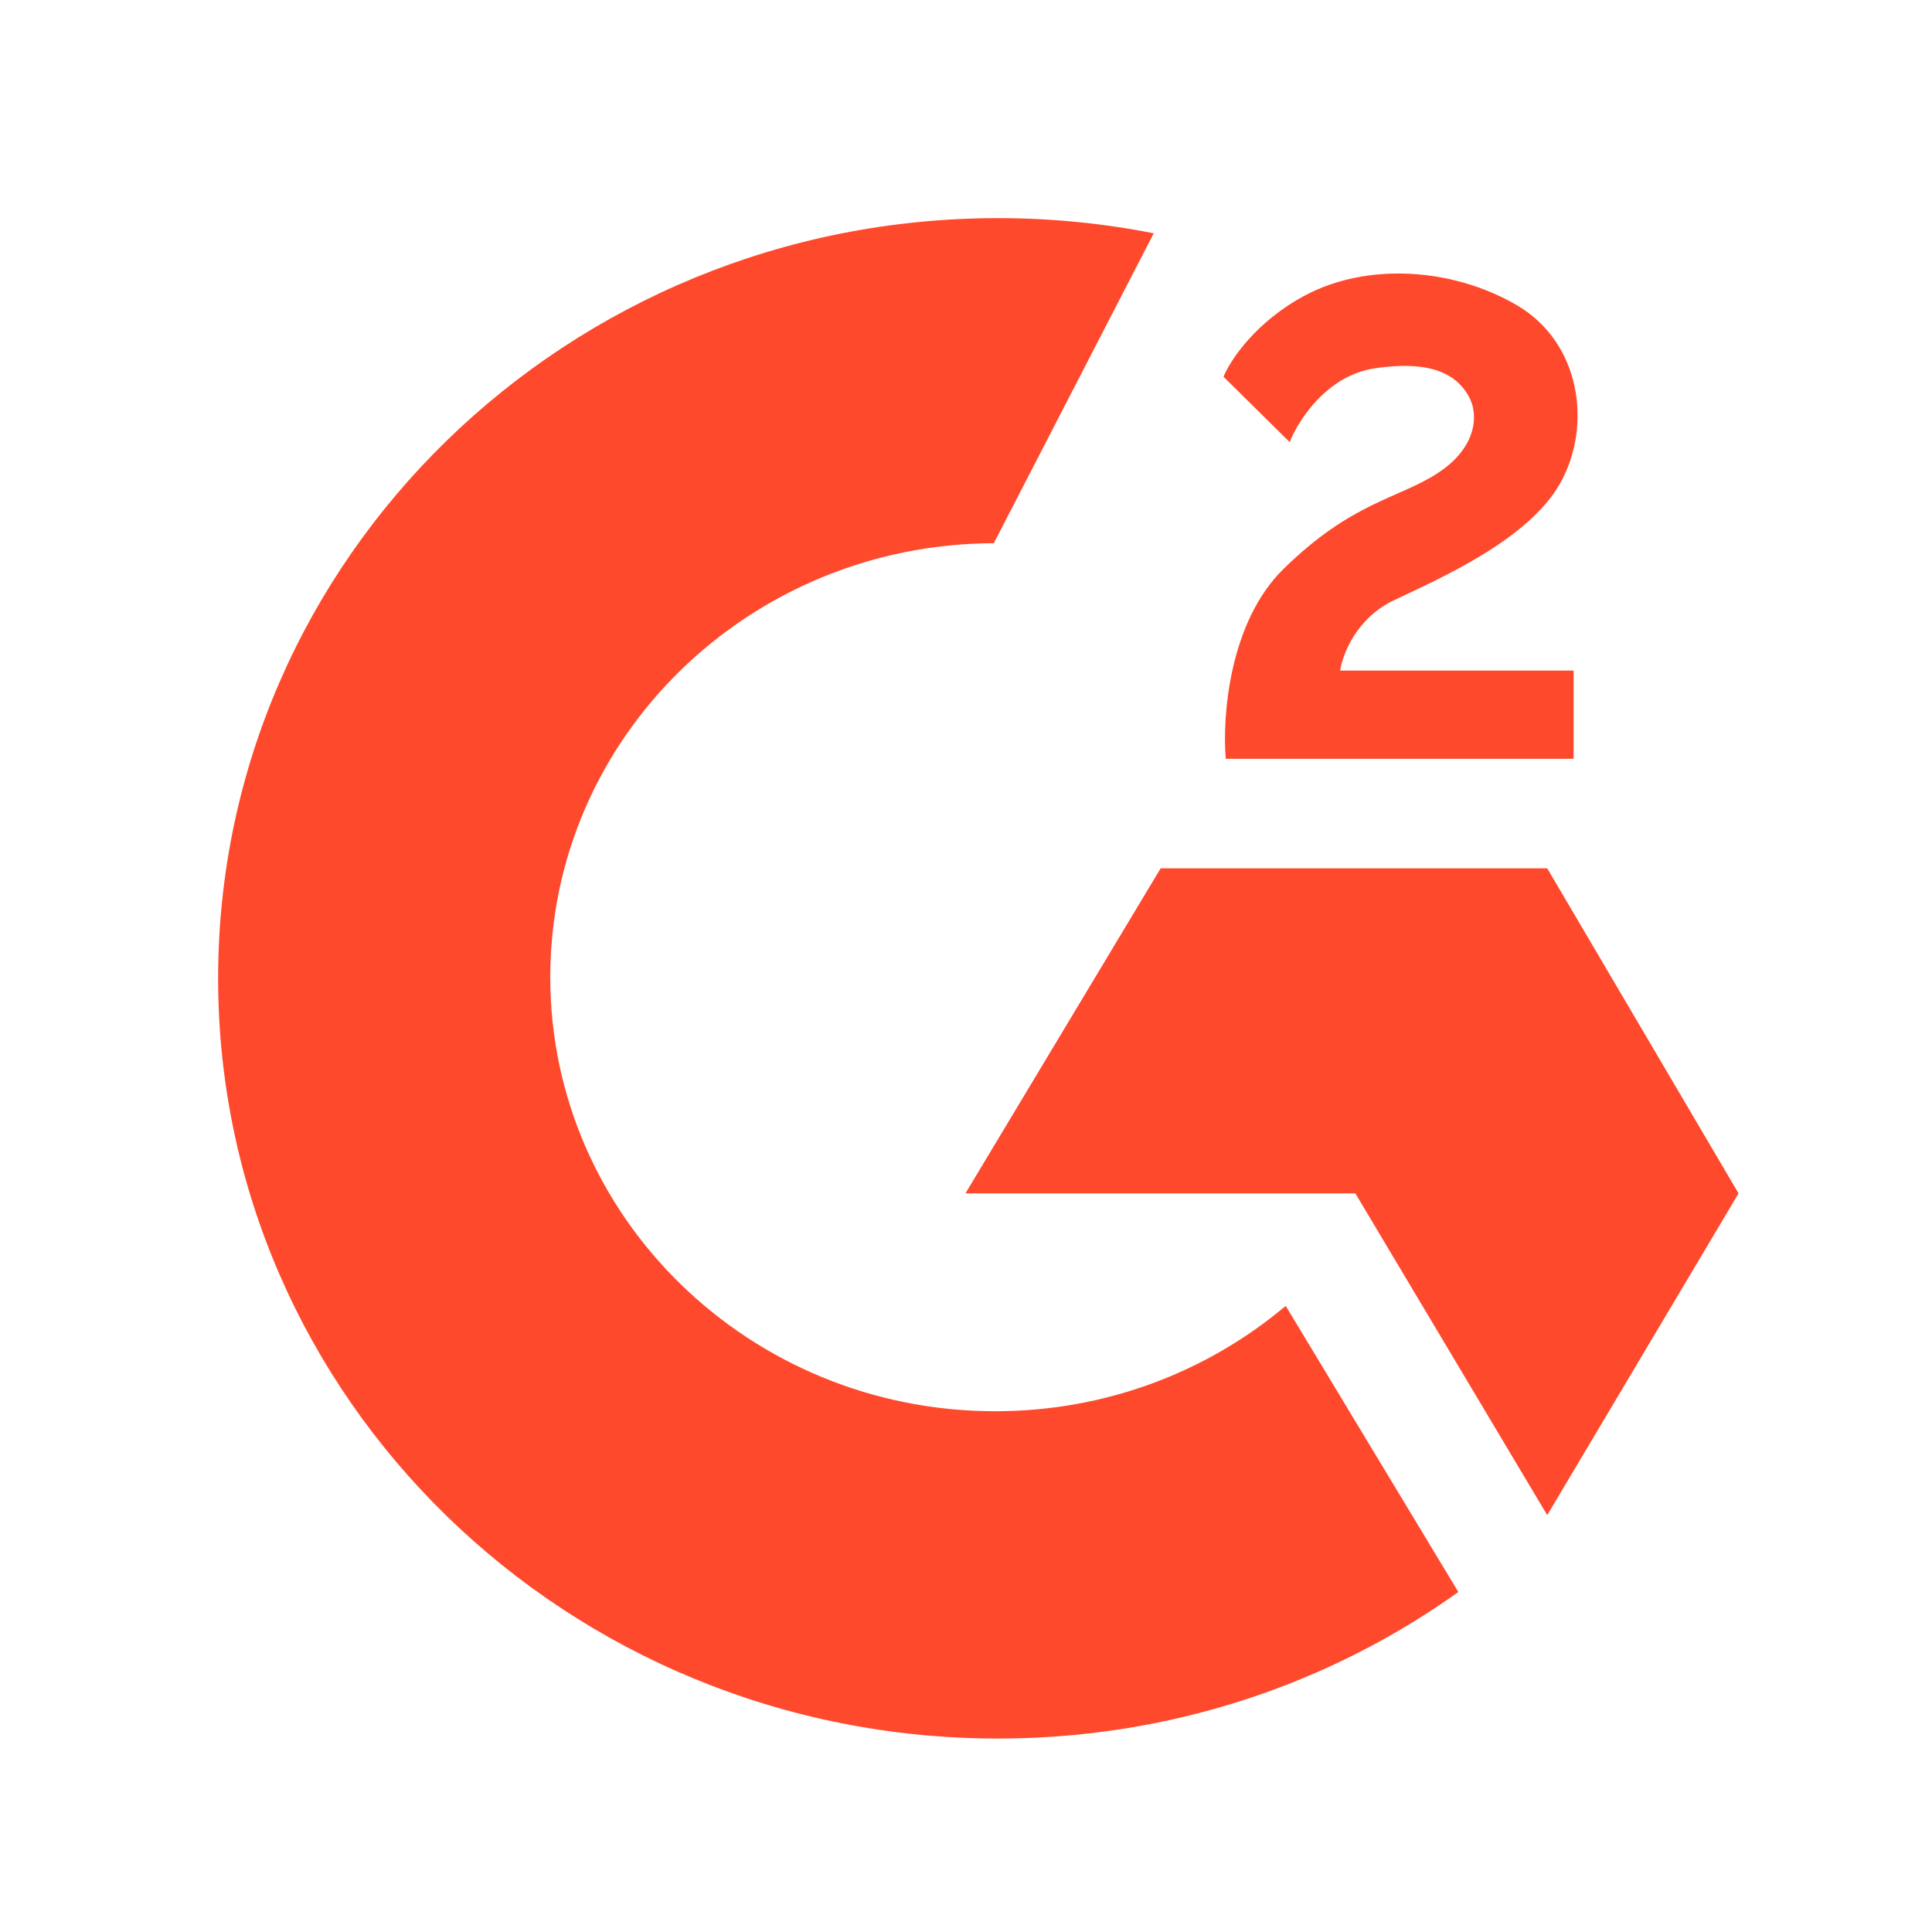
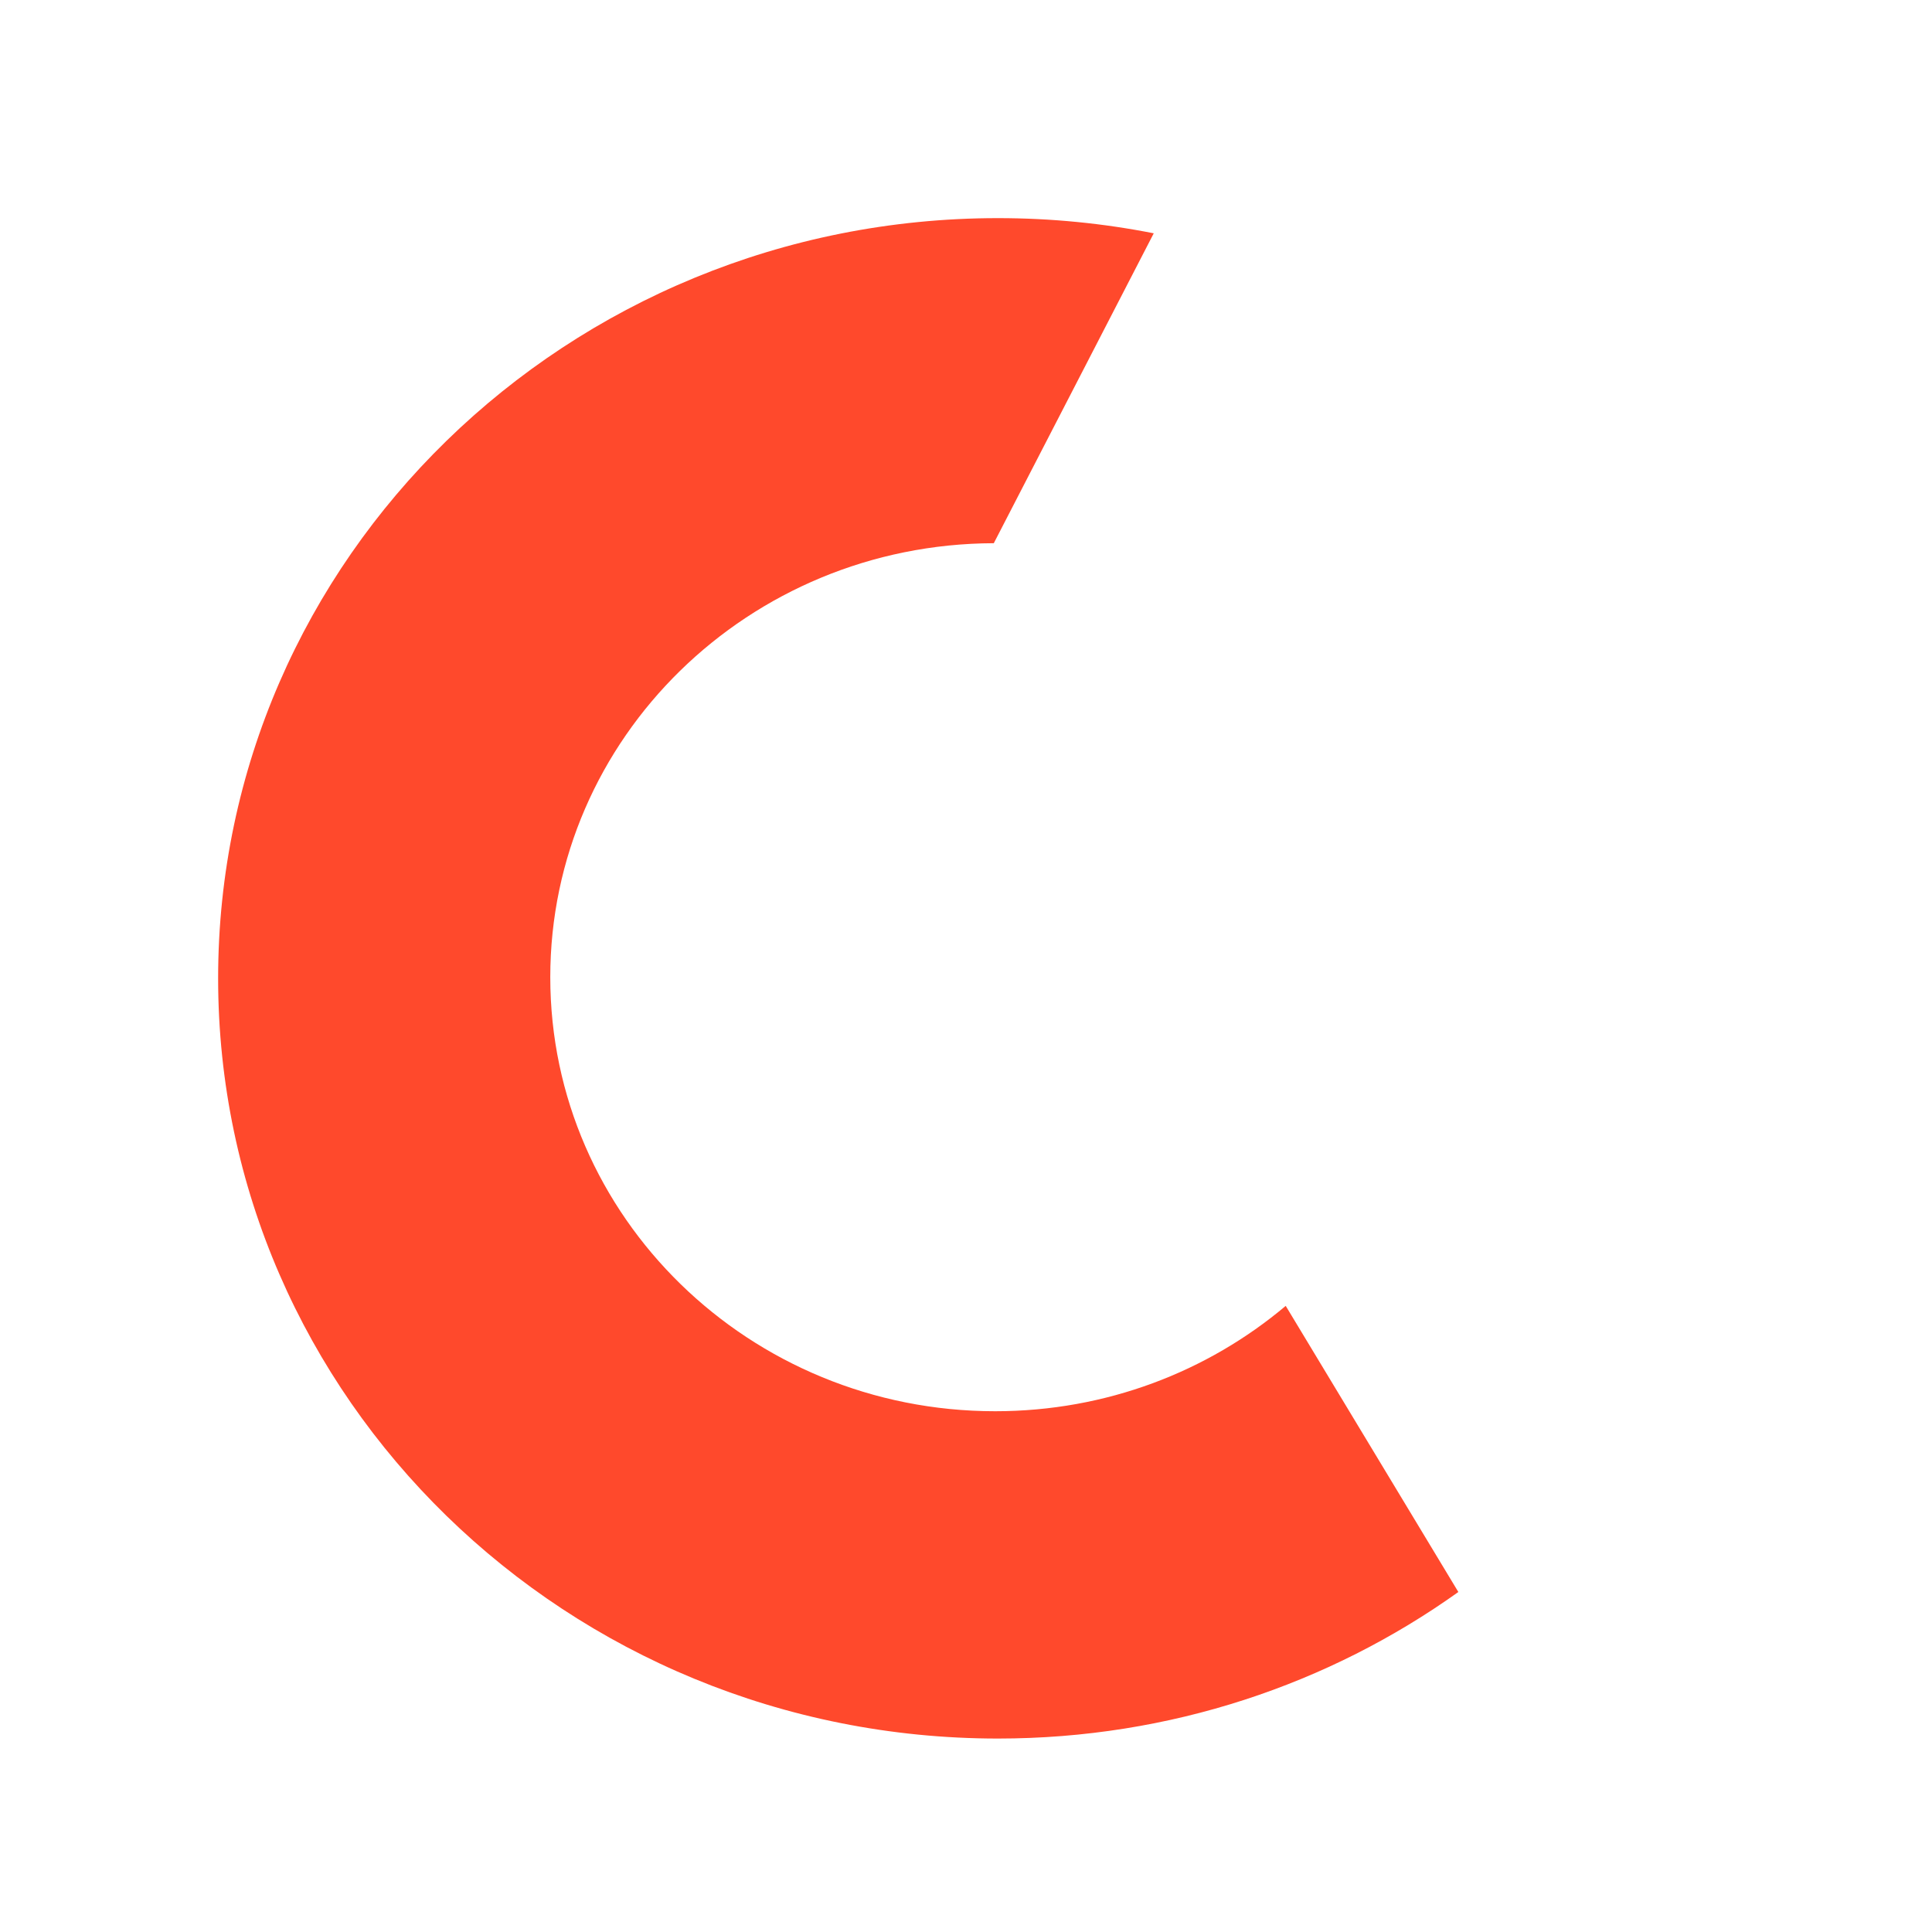
<svg xmlns="http://www.w3.org/2000/svg" width="62" height="62" viewBox="0 0 62 62" fill="none">
  <path d="M41.26 41.907C38.759 44.014 35.5 45.288 31.936 45.288C24.051 45.288 17.659 39.052 17.659 31.36C17.659 23.682 24.027 17.456 31.892 17.432L37.025 7.487C35.41 7.168 33.738 7 32.026 7C18.204 7 7 17.922 7 31.396C7 44.869 18.204 55.792 32.026 55.792C37.552 55.792 42.66 54.046 46.8 51.089L41.26 41.907Z" fill="#FF492C" />
-   <path d="M30.982 38.297L37.247 27.865H49.652L55.792 38.297L49.652 48.622L43.495 38.297H30.982Z" fill="#FF492C" />
-   <path d="M50.498 24.351H39.336C39.222 23.037 39.433 19.978 41.19 18.257C43.387 16.106 44.845 16.016 46.123 15.192C47.402 14.367 47.474 13.292 47.114 12.682C46.753 12.073 46.015 11.535 44.107 11.822C42.58 12.051 41.658 13.495 41.388 14.188L39.264 12.091C39.474 11.571 40.294 10.32 41.892 9.474C43.891 8.416 46.627 8.595 48.68 9.796C50.732 10.997 51.093 13.65 50.084 15.479C49.076 17.307 46.249 18.544 44.737 19.261C43.527 19.834 43.081 21.005 43.008 21.519H50.498V24.351Z" fill="#FF492C" />
</svg>